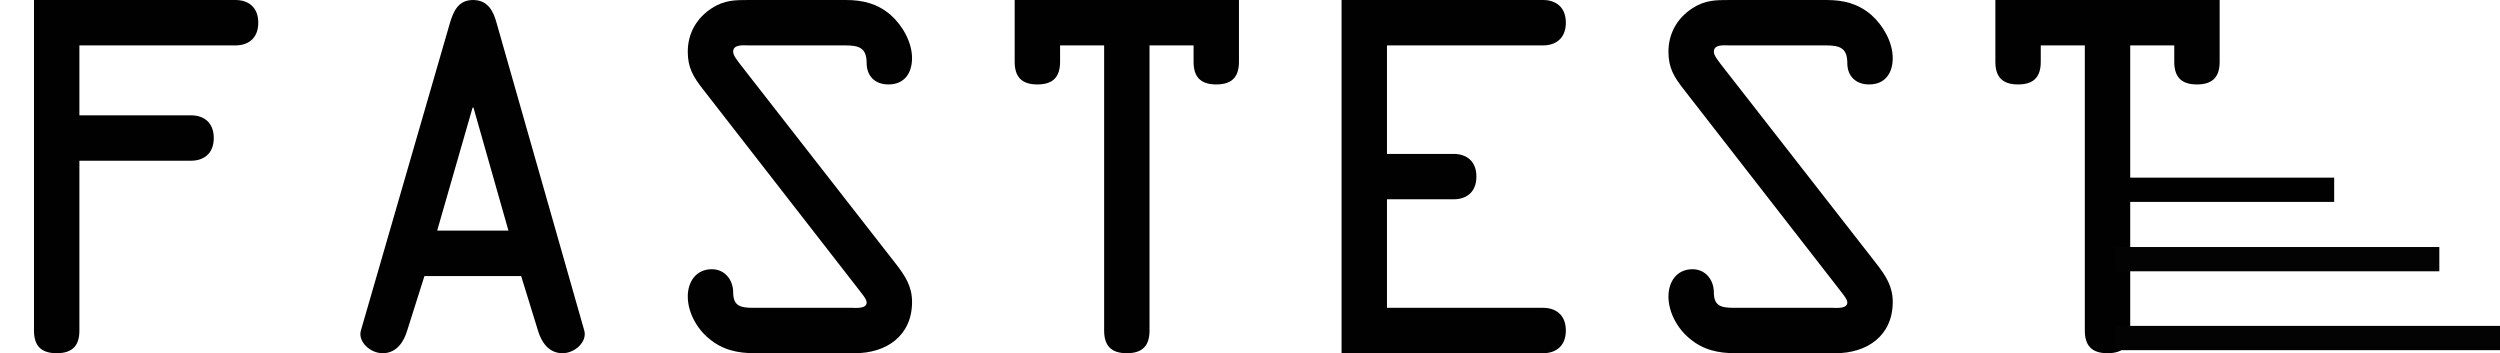
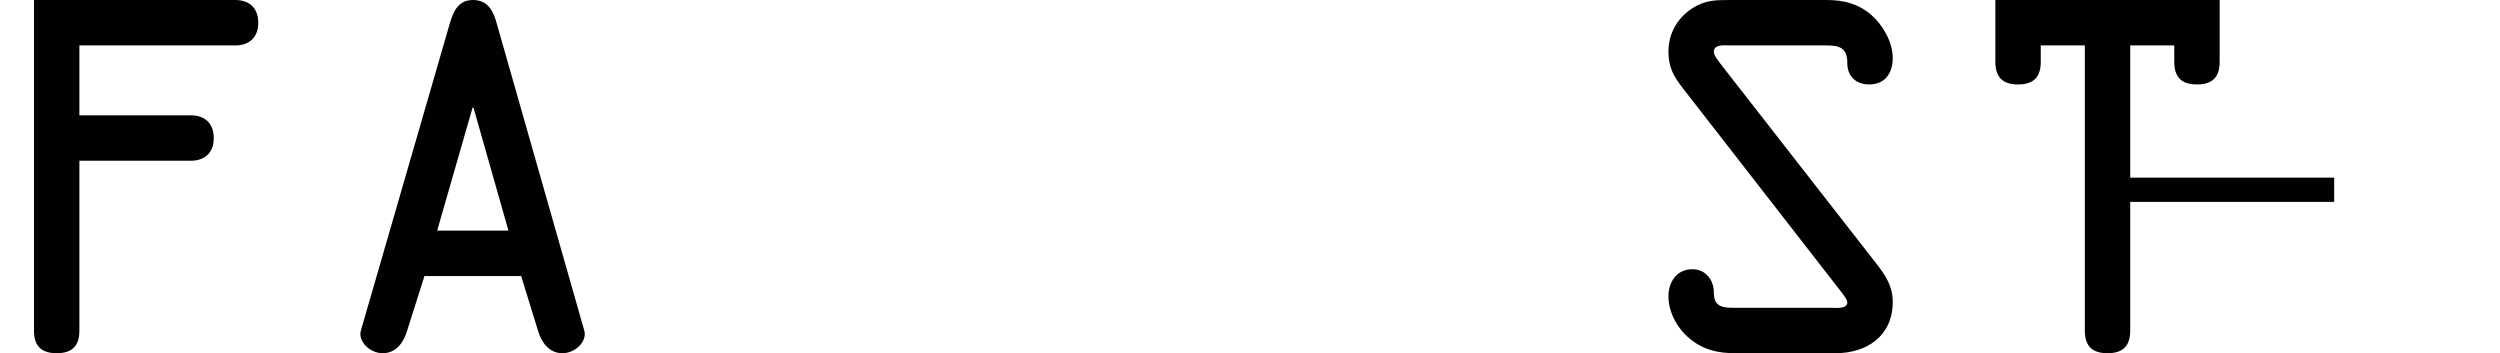
<svg xmlns="http://www.w3.org/2000/svg" version="1.1" id="Layer_1" x="0px" y="0px" width="412.051px" height="58.218px" viewBox="169.14 62.175 412.051 58.218" enable-background="new 169.14 62.175 412.051 58.218" xml:space="preserve">
  <g enable-background="new    ">
    <path fill="#010101" d="M174.742,62.176h33.224c1.946,0,3.742,1.047,3.742,3.741s-1.796,3.741-3.742,3.741h-25.741v11.523h18.408   c1.945,0,3.741,1.048,3.741,3.742s-1.796,3.741-3.741,3.741h-18.408v27.986c0,2.395-1.047,3.74-3.741,3.74   c-2.694,0-3.742-1.346-3.742-3.74V62.176z" />
    <path fill="#010101" d="M243.289,65.992c0.599-2.021,1.422-3.816,3.816-3.816c2.469,0,3.367,1.87,3.891,3.816l14.442,50.658   c0.524,1.797-1.497,3.742-3.592,3.742c-2.319,0-3.517-1.945-4.041-3.742l-2.769-8.979h-15.938l-2.843,8.979   c-0.524,1.797-1.721,3.742-4.041,3.742c-2.095,0-4.116-1.945-3.592-3.742L243.289,65.992z M247.179,79.91h-0.149l-5.837,20.277   h11.749L247.179,79.91z" />
-     <path fill="#010101" d="M316.847,105.727c1.496,1.944,2.619,3.666,2.619,6.209c0,5.612-4.266,8.457-9.43,8.457h-16.461   c-2.843,0-5.313-0.522-7.558-2.396c-2.021-1.646-3.517-4.34-3.517-6.959c0-2.396,1.347-4.49,3.966-4.49   c2.17,0,3.517,1.795,3.517,3.816c0,2.244,1.197,2.545,3.292,2.545h16.236c0.602,0,2.473,0.223,2.473-0.897   c0-0.601-1.051-1.722-1.35-2.171l-25.667-33c-1.571-2.021-2.469-3.517-2.469-6.136c0-2.993,1.422-5.537,3.966-7.184   c2.095-1.347,3.816-1.347,6.21-1.347h15.864c2.844,0,5.238,0.599,7.408,2.469c1.943,1.722,3.518,4.49,3.518,7.109   c0,2.395-1.197,4.34-3.891,4.34c-2.246,0-3.592-1.422-3.592-3.517c0-2.545-1.273-2.919-3.594-2.919h-15.863   c-0.823,0-2.544-0.225-2.544,1.048c0,0.674,0.823,1.571,1.123,2.021L316.847,105.727z" />
-     <path fill="#010101" d="M343.863,69.658v2.694c0,2.395-1.049,3.741-3.742,3.741s-3.742-1.347-3.742-3.741V62.175h36.967v10.177   c0,2.395-1.049,3.741-3.742,3.741c-2.691,0-3.738-1.347-3.738-3.741v-2.694h-7.262v46.992c0,2.396-1.047,3.742-3.738,3.742   c-2.695,0-3.742-1.348-3.742-3.742V69.658H343.863z" />
-     <path fill="#010101" d="M423.482,112.91c1.945,0,3.742,1.047,3.742,3.74s-1.797,3.742-3.742,3.742h-33.225V62.175h33.225   c1.945,0,3.742,1.047,3.742,3.741s-1.797,3.741-3.742,3.741h-25.74v17.885h11c1.945,0,3.74,1.047,3.74,3.74s-1.795,3.74-3.74,3.74   h-11v17.887H423.482L423.482,112.91z" />
    <path fill="#010101" d="M478.484,105.727c1.496,1.944,2.619,3.666,2.619,6.209c0,5.612-4.268,8.457-9.43,8.457H455.21   c-2.844,0-5.314-0.522-7.559-2.396c-2.021-1.646-3.518-4.34-3.518-6.959c0-2.396,1.348-4.49,3.967-4.49   c2.17,0,3.518,1.795,3.518,3.816c0,2.244,1.195,2.545,3.291,2.545h16.238c0.6,0,2.469,0.223,2.469-0.897   c0-0.601-1.047-1.722-1.346-2.171l-25.666-33c-1.572-2.021-2.471-3.517-2.471-6.136c0-2.993,1.422-5.537,3.967-7.184   c2.096-1.347,3.814-1.347,6.211-1.347h15.863c2.844,0,5.236,0.599,7.406,2.469c1.945,1.722,3.52,4.49,3.52,7.109   c0,2.395-1.197,4.34-3.895,4.34c-2.244,0-3.592-1.422-3.592-3.517c0-2.545-1.271-2.919-3.59-2.919H454.16   c-0.822,0-2.543-0.225-2.543,1.048c0,0.674,0.822,1.571,1.121,2.021L478.484,105.727z" />
    <path fill="#010101" d="M505.5,69.658v2.694c0,2.395-1.049,3.741-3.742,3.741c-2.691,0-3.74-1.347-3.74-3.741V62.175h36.967v10.177   c0,2.395-1.049,3.741-3.742,3.741s-3.74-1.347-3.74-3.741v-2.694h-7.26v46.992c0,2.396-1.047,3.742-3.74,3.742   c-2.695,0-3.742-1.348-3.742-3.742V69.658H505.5z" />
  </g>
-   <rect x="517.859" y="102.889" fill="#030303" width="53.332" height="4" />
  <rect x="517.859" y="91.453" fill="#010101" width="36" height="4" />
-   <rect x="517.859" y="115.889" fill="#030303" width="63.332" height="4" />
</svg>